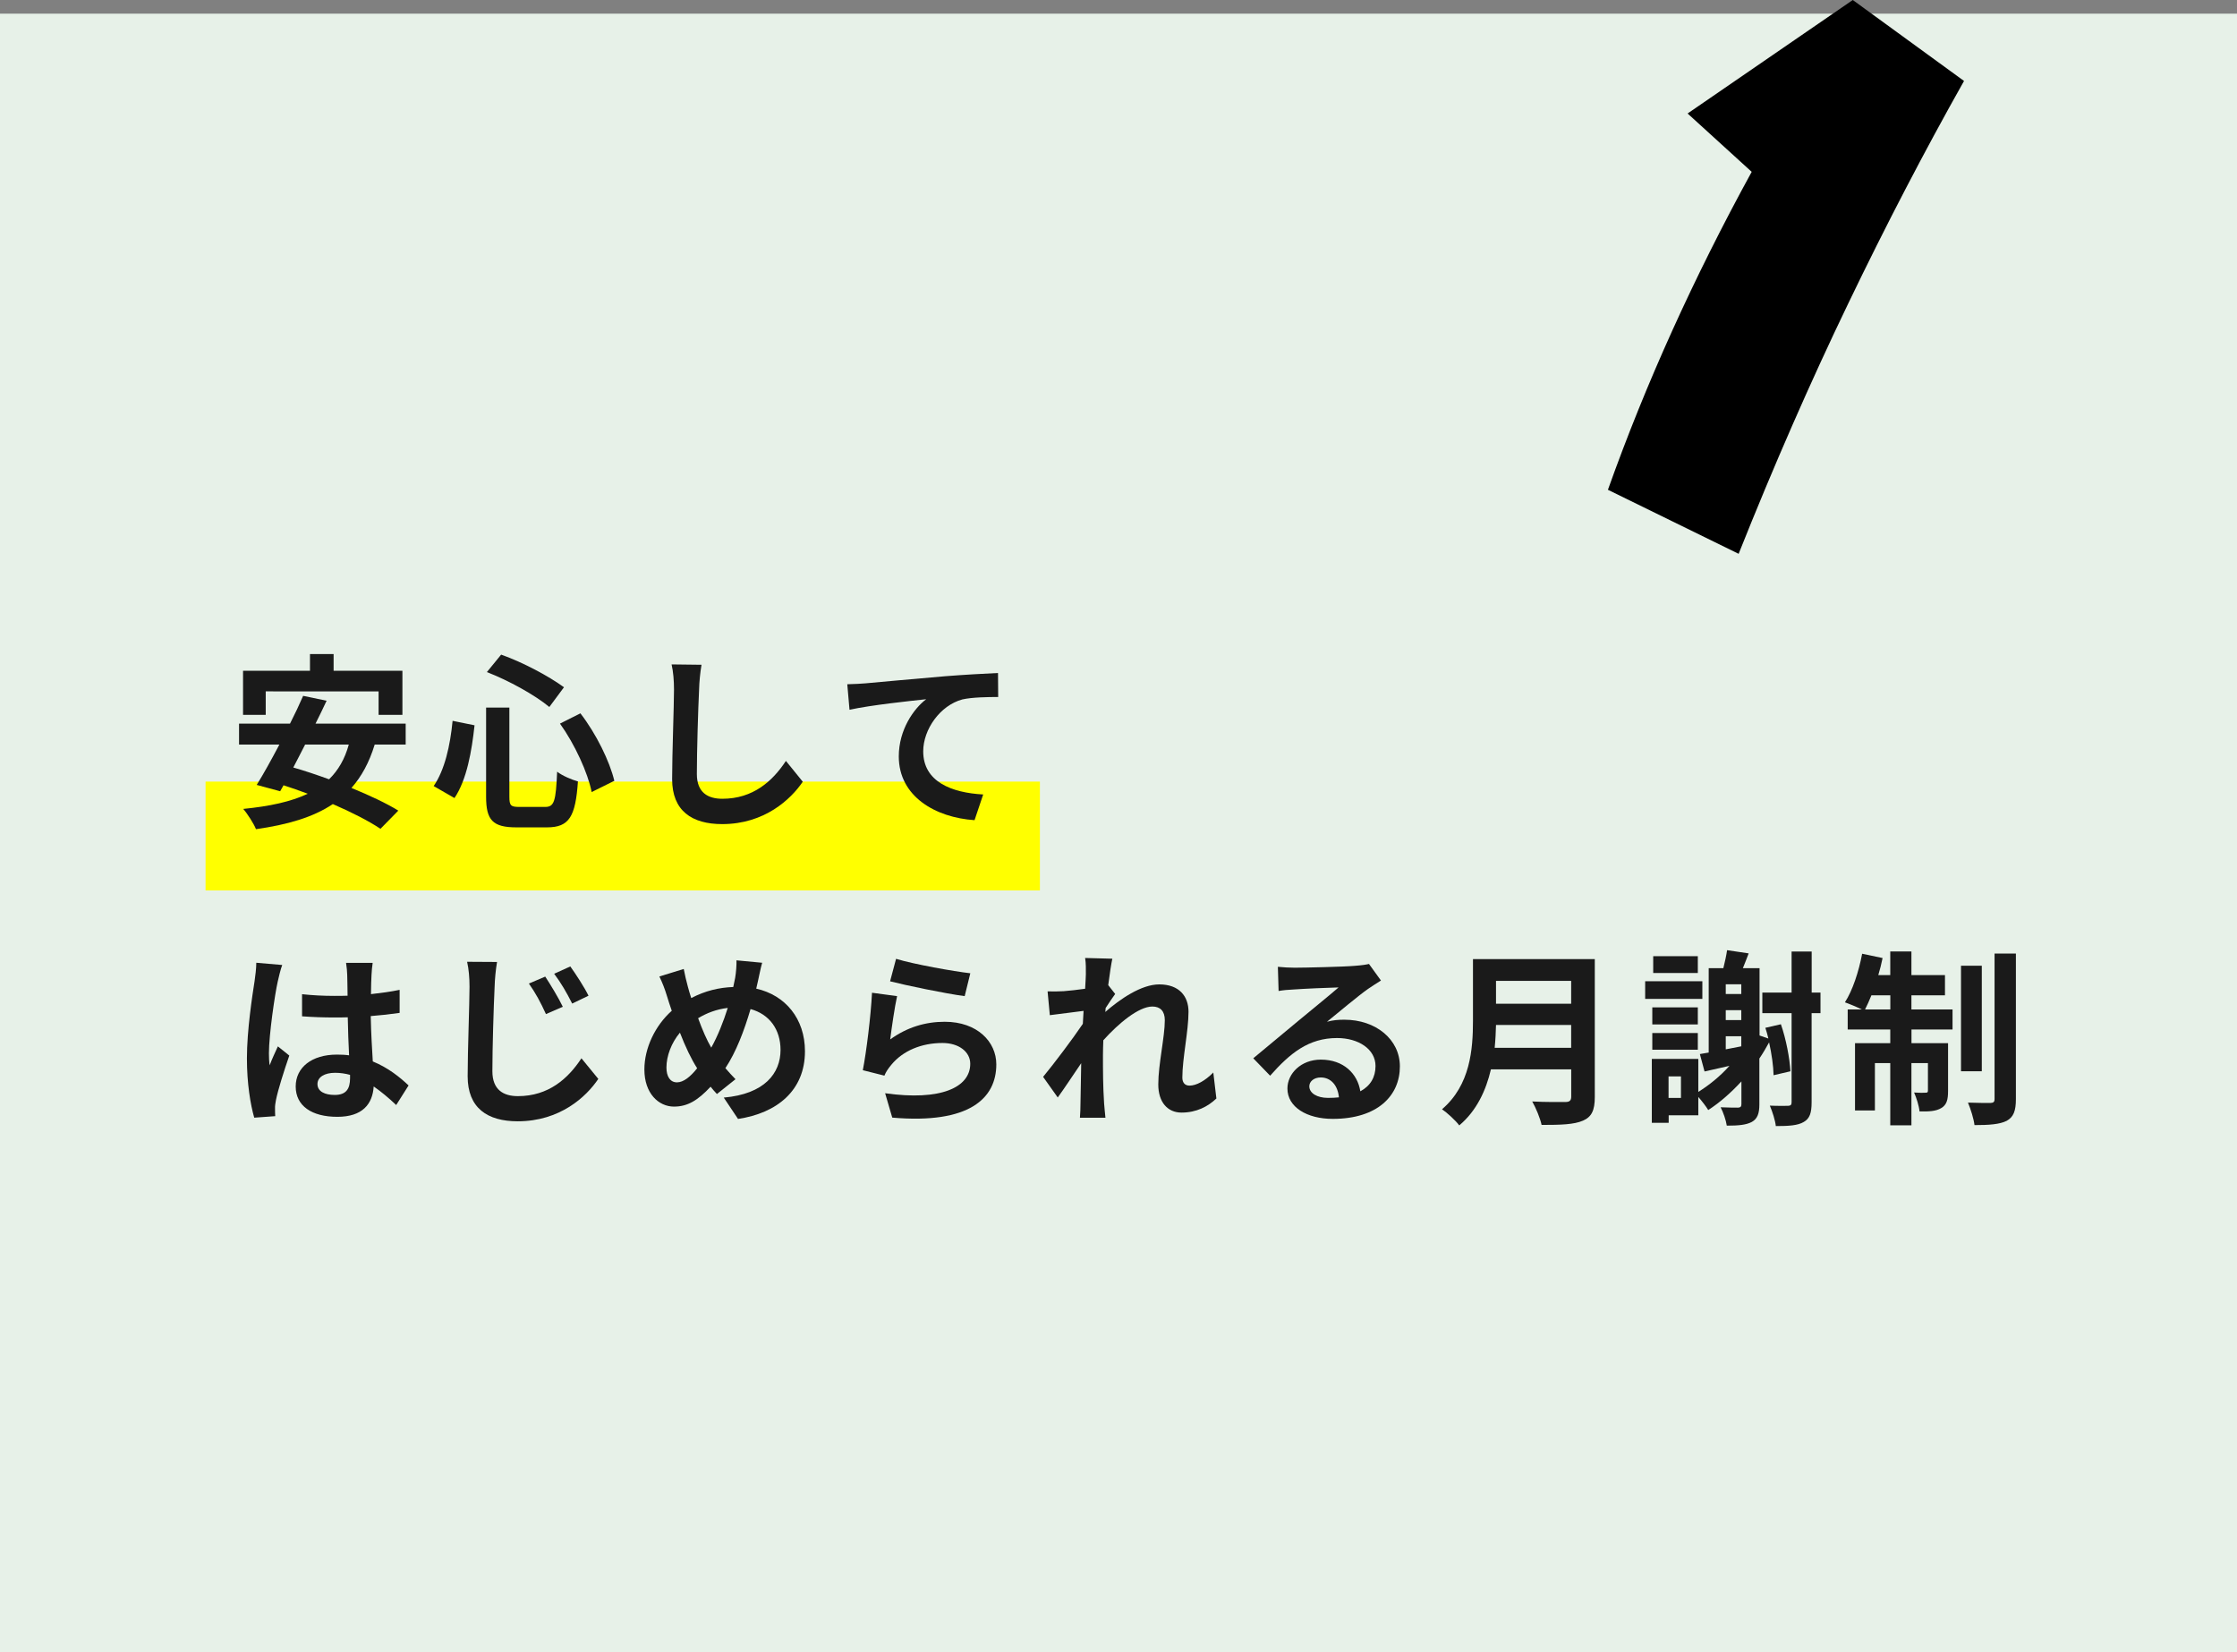
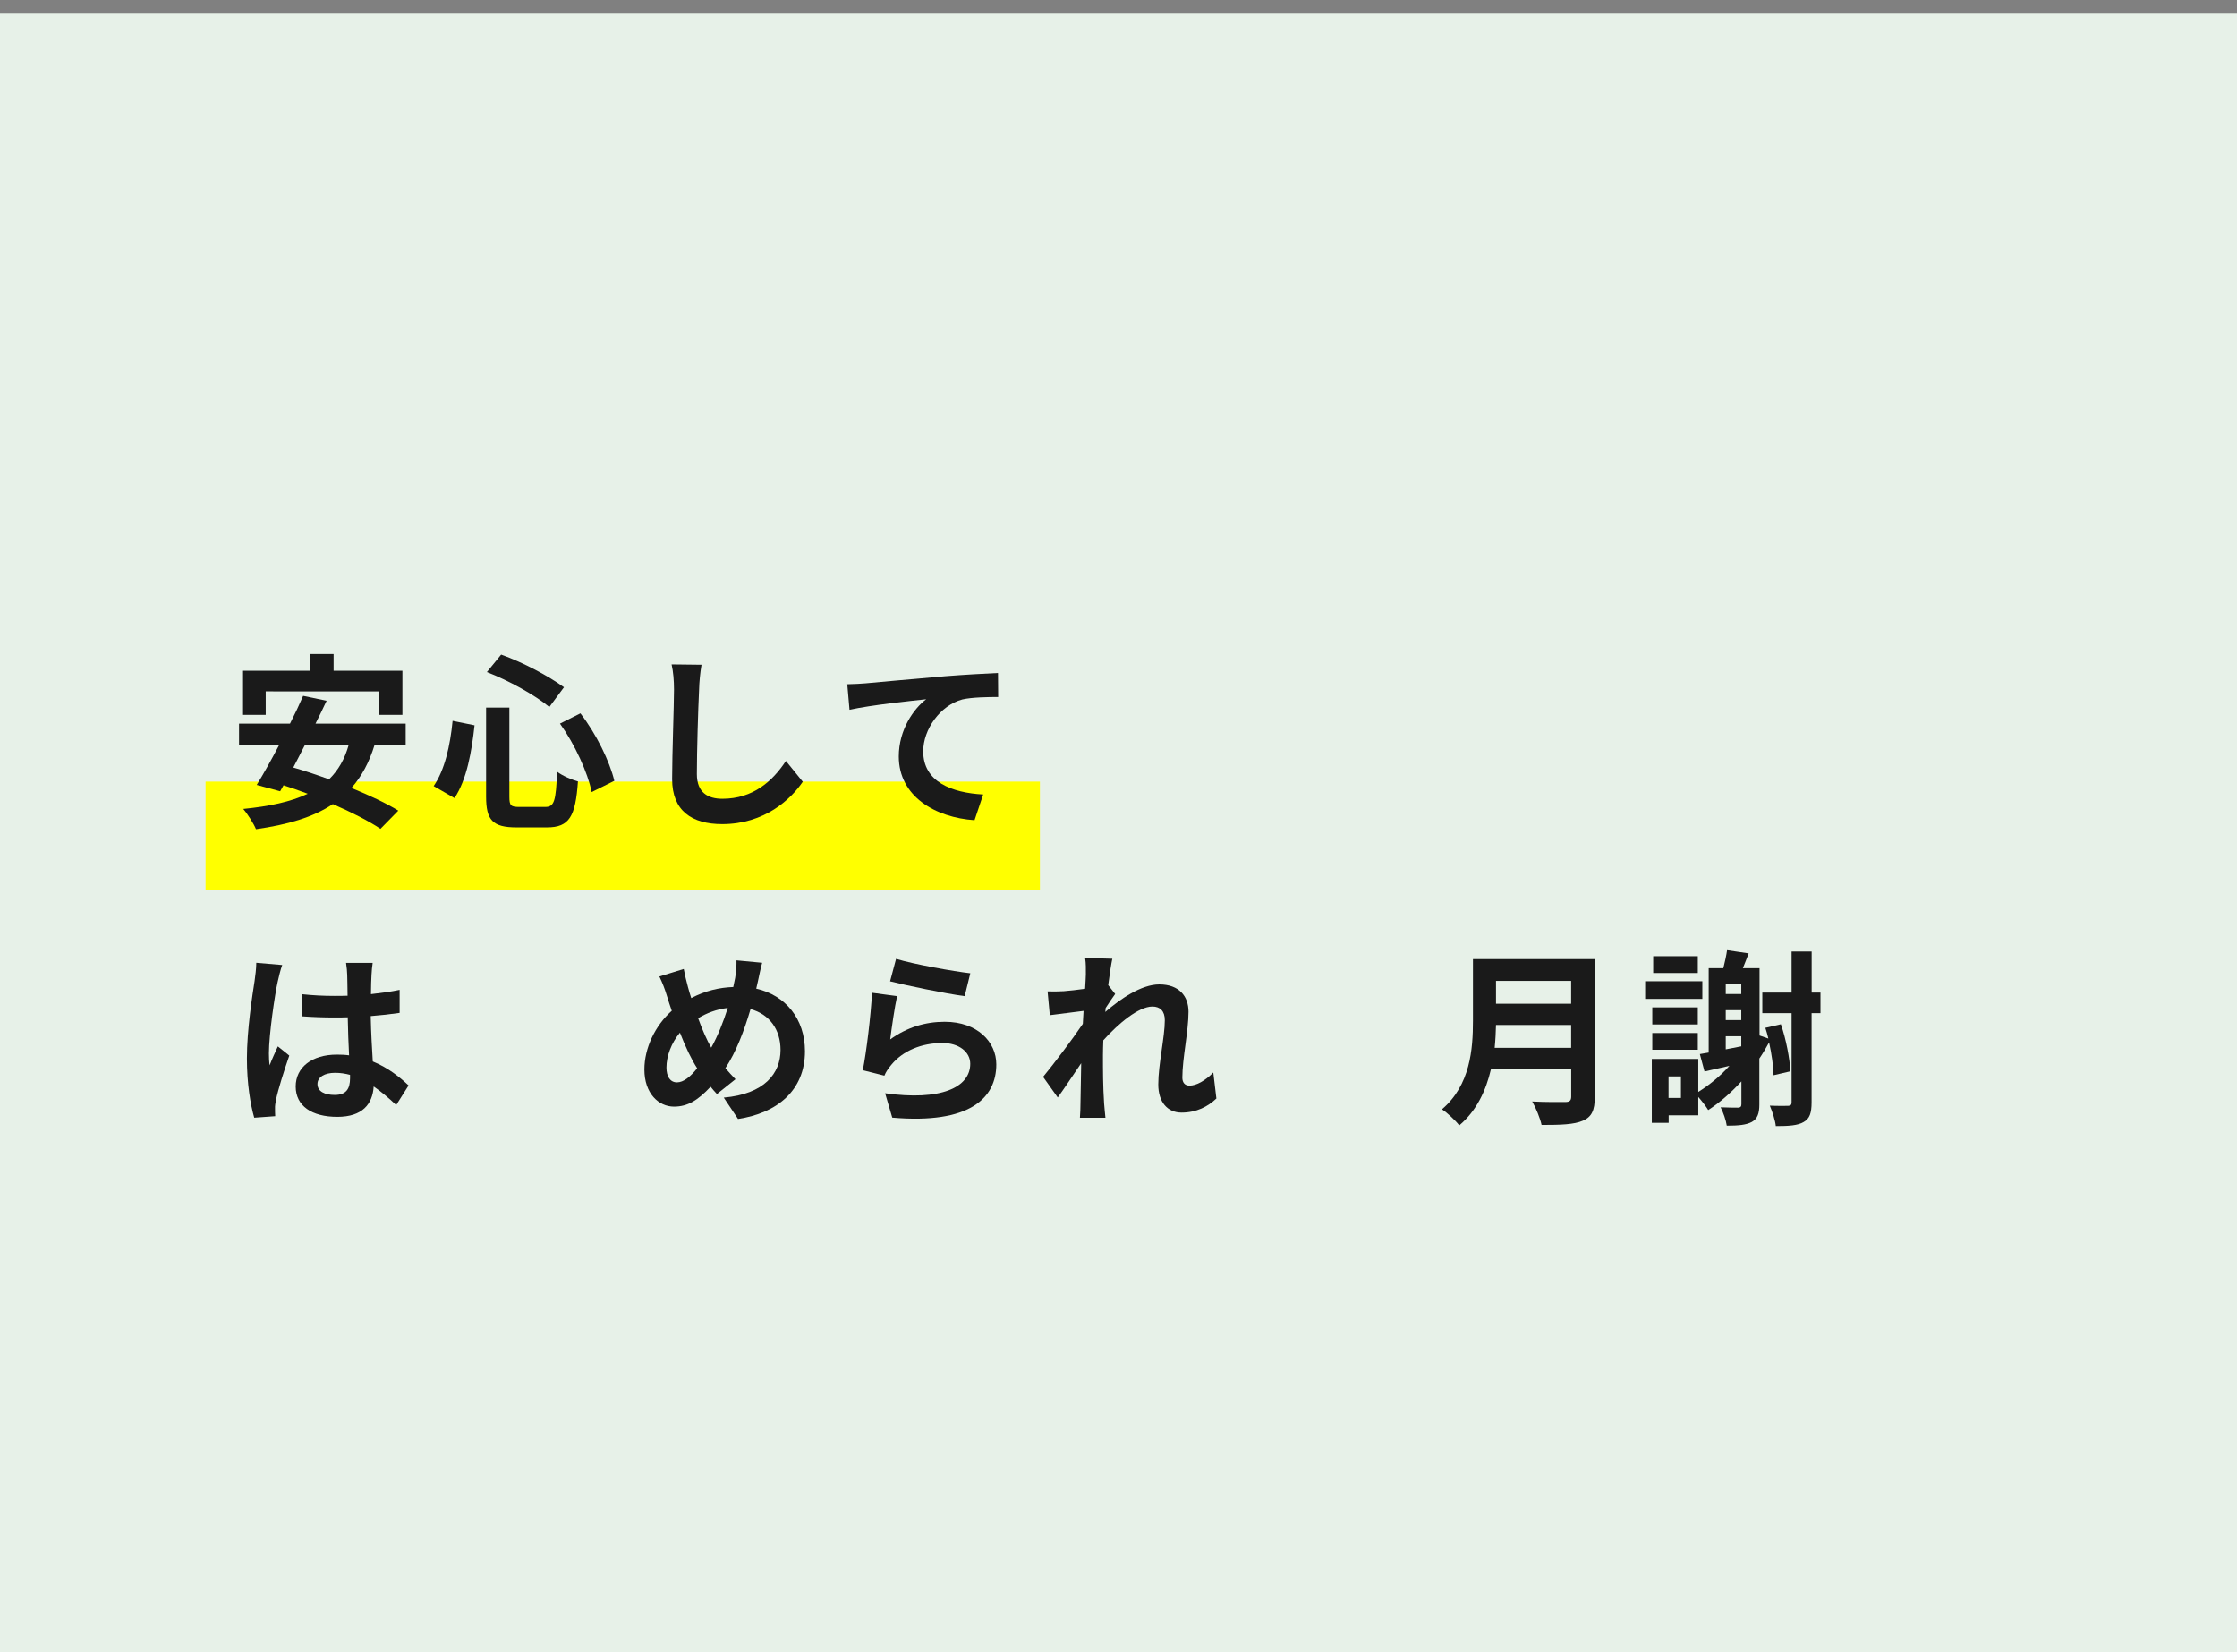
<svg xmlns="http://www.w3.org/2000/svg" version="1.1" id="レイヤー_1" x="0px" y="0px" viewBox="0 0 370 273.26" style="enable-background:new 0 0 370 273.26;" xml:space="preserve">
  <rect x="0" y="0" width="370" height="273.26" fill="#808080" stroke="none" />
  <style type="text/css">
	.st0{fill:#E7F1E8;}
	.st1{fill:#FFFF00;}
	.st2{fill:#1A1A1A;}
</style>
  <rect y="2.26" class="st0" width="370" height="271" />
  <rect x="34" y="129.26" class="st1" width="138" height="18" />
  <g>
    <g>
      <path class="st2" d="M61.97,123.15c-0.9,2.95-2.17,5.27-3.84,7.16c3.01,1.24,5.8,2.54,7.75,3.75l-2.95,3.01    c-1.89-1.27-4.74-2.73-7.88-4.09c-3.29,2.2-7.5,3.41-12.71,4.15c-0.34-0.87-1.4-2.54-2.11-3.35c4.34-0.43,7.88-1.18,10.67-2.51    c-1.36-0.5-2.7-0.99-4-1.4l-0.56,0.99l-3.88-1.05c1.12-1.8,2.42-4.15,3.75-6.67h-6.67v-3.47h8.43c0.81-1.58,1.55-3.16,2.17-4.59    l3.88,0.81c-0.56,1.21-1.18,2.48-1.83,3.78h14.91v3.47H61.97z M43.95,118.22H40.2v-7.29h11.07v-2.76h3.91v2.76h11.38v7.29h-3.94    v-3.88H43.95V118.22z M50.46,123.15c-0.65,1.3-1.33,2.57-1.95,3.78c1.86,0.53,3.88,1.21,5.92,1.95c1.52-1.49,2.6-3.35,3.26-5.74    H50.46z" />
      <path class="st2" d="M78.49,119.95c-0.46,4.25-1.27,8.99-3.32,12.03L71.73,130c1.83-2.67,2.73-6.67,3.13-10.79L78.49,119.95z     M84.25,117.01v14.73c0,1.49,0.22,1.71,1.67,1.71h4.25c1.52,0,1.77-0.96,1.98-5.83c0.87,0.68,2.42,1.33,3.44,1.61    c-0.4,5.77-1.4,7.6-5.12,7.6h-5.05c-3.94,0-5.02-1.21-5.02-5.08v-14.73H84.25z M82.89,108.26c3.66,1.3,7.94,3.6,10.39,5.4    l-2.42,3.26c-2.39-1.98-6.7-4.37-10.33-5.77L82.89,108.26z M96,117.97c2.63,3.41,4.84,7.94,5.61,11.16l-3.75,1.86    c-0.62-3.16-2.79-7.91-5.24-11.32L96,117.97z" />
      <path class="st2" d="M116.03,109.94c-0.22,1.3-0.37,2.85-0.4,4.09c-0.16,3.29-0.37,10.17-0.37,13.98c0,3.1,1.86,4.09,4.22,4.09    c5.08,0,8.31-2.92,10.51-6.26l2.79,3.44c-1.98,2.91-6.33,7.01-13.33,7.01c-5.02,0-8.28-2.2-8.28-7.44    c0-4.12,0.31-12.19,0.31-14.82c0-1.46-0.12-2.95-0.4-4.15L116.03,109.94z" />
      <path class="st2" d="M143.15,113.01c2.54-0.25,7.63-0.68,13.24-1.18c3.16-0.25,6.54-0.43,8.68-0.53l0.03,3.97    c-1.64,0-4.28,0.03-5.92,0.4c-3.69,0.99-6.48,4.96-6.48,8.59c0,5.05,4.74,6.85,9.92,7.13l-1.43,4.25    c-6.45-0.43-12.53-3.91-12.53-10.54c0-4.43,2.48-7.91,4.53-9.46c-2.63,0.28-9.12,0.96-12.68,1.74l-0.37-4.22    C141.35,113.13,142.53,113.07,143.15,113.01z" />
      <path class="st2" d="M46.68,159.59c-0.25,0.62-0.62,2.17-0.74,2.73c-0.47,2.05-1.46,8.81-1.46,11.88c0,0.62,0.03,1.37,0.12,1.98    c0.4-1.08,0.9-2.11,1.36-3.13l1.89,1.52c-0.87,2.51-1.86,5.64-2.2,7.32c-0.09,0.43-0.19,1.09-0.16,1.43c0,0.31,0,0.84,0.03,1.27    l-3.47,0.25c-0.62-2.14-1.21-5.64-1.21-9.8c0-4.65,0.9-10.45,1.27-12.81c0.12-0.87,0.28-2.05,0.28-3.01L46.68,159.59z     M65.53,182.75c-1.27-1.21-2.51-2.23-3.72-3.07c-0.19,2.92-1.86,5.02-6.02,5.02c-4.22,0-6.88-1.8-6.88-5.02    c0-3.13,2.63-5.27,6.82-5.27c0.71,0,1.39,0.03,2.01,0.12c-0.09-1.89-0.19-4.12-0.22-6.29c-0.74,0.03-1.49,0.03-2.2,0.03    c-1.8,0-3.54-0.06-5.36-0.19v-3.66c1.77,0.19,3.54,0.28,5.36,0.28c0.71,0,1.46,0,2.17-0.03c-0.03-1.52-0.03-2.76-0.06-3.41    c0-0.47-0.09-1.4-0.19-2.02h4.4c-0.09,0.59-0.16,1.33-0.19,1.98c-0.03,0.68-0.09,1.83-0.09,3.19c1.67-0.19,3.29-0.4,4.74-0.71    v3.81c-1.49,0.22-3.1,0.4-4.78,0.53c0.06,2.98,0.22,5.43,0.34,7.5c2.57,1.05,4.5,2.63,5.92,3.97L65.53,182.75z M57.9,177.76    c-0.81-0.22-1.64-0.34-2.48-0.34c-1.74,0-2.91,0.71-2.91,1.86c0,1.24,1.24,1.8,2.85,1.8c1.89,0,2.54-0.99,2.54-2.79V177.76z" />
-       <path class="st2" d="M82.21,159.09c-0.22,1.3-0.37,2.88-0.4,4.09c-0.16,3.32-0.37,10.17-0.37,13.98c0,3.1,1.86,4.12,4.22,4.12    c5.08,0,8.31-2.91,10.51-6.26l2.79,3.41c-1.98,2.95-6.33,7.01-13.33,7.01c-5.02,0-8.28-2.2-8.28-7.44    c0-4.12,0.31-12.15,0.31-14.82c0-1.46-0.12-2.91-0.4-4.12L82.21,159.09z M93.09,166.5l-2.79,1.21c-0.9-1.98-1.71-3.47-2.82-5.05    l2.7-1.15C91.04,162.81,92.41,165.08,93.09,166.5z M97.34,164.67l-2.7,1.3c-0.99-1.95-1.83-3.38-2.98-4.93l2.67-1.21    C95.23,161.08,96.66,163.28,97.34,164.67z" />
      <path class="st2" d="M125.08,163.5c4.81,1.08,8.06,4.96,8.06,10.36c0,6.51-4.65,10.23-11.07,11.19l-2.36-3.53    c6.76-0.59,9.39-4.03,9.39-7.88c0-3.41-1.86-5.92-4.96-6.76c-1.05,3.57-2.39,7.1-4.16,9.77c0.56,0.65,1.12,1.27,1.67,1.83    l-3.07,2.45c-0.37-0.4-0.74-0.81-1.05-1.21c-2.08,2.23-3.78,3.29-6.05,3.29c-2.54,0-4.9-2.17-4.9-6.14c0-3.53,1.77-7.25,4.53-9.71    c-0.28-0.81-0.56-1.64-0.81-2.48c-0.34-1.12-0.71-2.08-1.24-3.19l4.03-1.24c0.19,0.99,0.43,2.02,0.68,2.92    c0.16,0.59,0.34,1.24,0.56,1.89c2.33-1.21,4.59-1.74,6.95-1.83c0.12-0.53,0.22-1.02,0.31-1.49c0.16-0.9,0.25-2.2,0.22-2.92    l4.25,0.4c-0.25,0.84-0.53,2.33-0.71,3.1L125.08,163.5z M115.31,176.67c-0.96-1.49-1.95-3.57-2.85-5.89    c-1.43,1.71-2.23,3.88-2.23,5.77c0,1.49,0.62,2.45,1.74,2.45C113.05,179,114.2,178.07,115.31,176.67z M115.47,168.39    c0.68,1.89,1.46,3.66,2.17,4.87c1.09-1.95,2.02-4.31,2.73-6.57C118.51,166.91,116.9,167.53,115.47,168.39z" />
      <path class="st2" d="M147.24,171.9c2.79-2.02,5.83-2.92,9.02-2.92c5.39,0,8.53,3.32,8.53,7.04c0,5.61-4.43,9.92-17.21,8.81    l-1.18-4.03c9.21,1.3,14.08-0.96,14.08-4.87c0-1.98-1.89-3.44-4.59-3.44c-3.47,0-6.54,1.27-8.46,3.6c-0.56,0.68-0.9,1.18-1.15,1.8    l-3.57-0.9c0.59-3.01,1.33-8.99,1.52-12.81l4.15,0.56C147.99,166.44,147.46,170.13,147.24,171.9z M148.21,158.57    c2.91,0.9,9.58,2.08,12.28,2.39l-0.93,3.78c-3.1-0.4-9.95-1.83-12.34-2.45L148.21,158.57z" />
      <path class="st2" d="M201.19,181.67c-1.4,1.33-3.29,2.33-5.77,2.33c-2.29,0-3.84-1.71-3.84-4.65c0-3.35,1.08-7.84,1.08-10.63    c0-1.52-0.77-2.26-2.05-2.26c-2.29,0-5.64,2.82-8.12,5.58c-0.03,0.87-0.06,1.71-0.06,2.48c0,2.51,0,5.08,0.19,7.97    c0.03,0.56,0.16,1.67,0.22,2.36h-4.22c0.06-0.65,0.09-1.77,0.09-2.26c0.06-2.39,0.06-4.16,0.12-6.76    c-1.33,1.95-2.82,4.22-3.88,5.67l-2.42-3.41c1.74-2.11,4.84-6.2,6.57-8.77l0.12-2.14c-1.49,0.19-3.84,0.5-5.58,0.71l-0.37-3.94    c0.87,0.03,1.58,0.03,2.67-0.03c0.9-0.06,2.23-0.22,3.54-0.4c0.06-1.15,0.12-2.02,0.12-2.36c0-0.87,0.03-1.8-0.12-2.73l4.5,0.12    c-0.19,0.87-0.43,2.45-0.68,4.37l1.15,1.46c-0.4,0.53-1.05,1.52-1.58,2.33c0,0.22-0.03,0.43-0.06,0.65    c2.42-2.11,5.95-4.56,8.93-4.56c3.29,0,4.84,1.95,4.84,4.53c0,3.19-1.02,7.69-1.02,10.88c0,0.81,0.4,1.33,1.18,1.33    c1.12,0,2.57-0.78,3.94-2.17L201.19,181.67z" />
-       <path class="st2" d="M228.41,162.16c-0.74,0.46-1.46,0.93-2.14,1.39c-1.64,1.15-4.87,3.88-6.79,5.43    c1.02-0.28,1.89-0.34,2.88-0.34c5.21,0,9.18,3.26,9.18,7.72c0,4.84-3.69,8.68-11.1,8.68c-4.28,0-7.5-1.95-7.5-5.02    c0-2.48,2.26-4.78,5.52-4.78c3.78,0,6.08,2.33,6.54,5.24c1.67-0.9,2.51-2.33,2.51-4.19c0-2.76-2.79-4.62-6.36-4.62    c-4.71,0-7.78,2.51-11.07,6.23l-2.79-2.88c2.17-1.77,5.86-4.9,7.69-6.39c1.71-1.43,4.9-4,6.42-5.33c-1.58,0.03-5.8,0.22-7.41,0.34    c-0.84,0.03-1.8,0.12-2.51,0.25l-0.12-4c0.87,0.09,1.92,0.15,2.79,0.15c1.61,0,8.19-0.15,9.92-0.31c1.27-0.09,1.98-0.22,2.36-0.31    L228.41,162.16z M221.46,181.48c-0.19-1.98-1.33-3.29-3.01-3.29c-1.15,0-1.89,0.68-1.89,1.46c0,1.15,1.3,1.92,3.1,1.92    C220.31,181.57,220.9,181.54,221.46,181.48z" />
      <path class="st2" d="M263.78,181.42c0,2.23-0.53,3.29-1.95,3.91c-1.49,0.65-3.66,0.71-6.85,0.71c-0.22-1.08-0.96-2.85-1.55-3.88    c2.17,0.12,4.77,0.09,5.46,0.09c0.74,0,0.99-0.25,0.99-0.9v-4.5H246.6c-0.81,3.47-2.36,6.85-5.24,9.27    c-0.56-0.78-2.05-2.14-2.85-2.67c4.68-4,5.12-9.92,5.12-14.63v-10.2h20.15V181.42z M259.87,173.29v-3.78h-12.43    c-0.03,1.18-0.09,2.48-0.22,3.78H259.87z M247.44,162.22v3.78h12.43v-3.78H247.44z" />
      <path class="st2" d="M281.57,165.2h-9.46v-2.92h9.46V165.2z M293.35,177.82c-0.03-1.49-0.31-3.5-0.74-5.43    c-0.5,0.9-1.02,1.8-1.61,2.67v7.6c0,1.46-0.31,2.36-1.24,2.88c-0.93,0.5-2.2,0.62-4.15,0.62c-0.12-0.87-0.59-2.23-1.02-3.04    c1.24,0.06,2.51,0.06,2.91,0.06c0.4-0.03,0.53-0.19,0.53-0.59v-3.75c-1.71,1.86-3.57,3.5-5.49,4.74    c-0.31-0.53-1.02-1.46-1.64-2.17v3.04h-4.9v1.24h-2.79v-10.57h7.69v5.46c1.83-1.15,3.63-2.6,5.15-4.31    c-1.46,0.34-2.85,0.65-4.12,0.93l-0.77-2.88c0.43-0.06,0.93-0.16,1.46-0.25v-13.95h2.42c0.25-0.99,0.5-2.14,0.62-2.98l3.57,0.53    c-0.31,0.84-0.65,1.67-0.96,2.45h2.76v11.13l1.46,0.5c-0.15-0.62-0.31-1.21-0.5-1.77l2.57-0.59c0.87,2.48,1.46,5.67,1.58,7.78    L293.35,177.82z M280.82,169.42h-7.53v-2.82h7.53V169.42z M273.29,170.84h7.53v2.76h-7.53V170.84z M280.82,160.92h-7.38v-2.79    h7.38V160.92z M278.03,178.01h-2.05v3.57h2.05V178.01z M285.44,162.78v1.61h2.57v-1.61H285.44z M285.44,167.06v1.64h2.57v-1.64    H285.44z M285.44,173.54l2.57-0.5v-1.67h-2.57V173.54z M301.1,167.56h-1.46v14.73c0,1.77-0.31,2.7-1.3,3.26    c-0.99,0.59-2.48,0.68-4.62,0.68c-0.09-0.9-0.56-2.39-0.99-3.38c1.33,0.06,2.6,0.03,3.04,0.03c0.4-0.03,0.56-0.15,0.56-0.59    v-14.73h-4.84v-3.41h4.84v-6.79h3.32v6.79h1.46V167.56z" />
-       <path class="st2" d="M316.16,166.94h6.79v3.32h-6.79v2.26h6.05v7.91c0,1.43-0.22,2.29-1.12,2.82c-0.87,0.53-2.05,0.59-3.6,0.56    c-0.09-0.93-0.5-2.23-0.9-3.13c0.87,0.06,1.61,0.06,1.92,0.03c0.28,0,0.37-0.06,0.37-0.37v-4.53h-2.73v10.29h-3.5v-10.29h-2.54    v7.84h-3.29v-11.13h5.83v-2.26h-7.04v-3.32h2.33c-0.81-0.4-2.08-0.93-2.79-1.18c1.27-1.95,2.29-5.08,2.85-8.03l3.38,0.71    c-0.19,0.96-0.43,1.89-0.71,2.82h1.98v-3.91h3.5v3.91h5.55v3.35h-5.55V166.94z M312.66,166.94v-2.33h-3.13    c-0.34,0.87-0.71,1.64-1.05,2.33H312.66z M327.79,177.17h-3.44v-17.46h3.44V177.17z M333.43,157.7v24.06c0,1.98-0.4,2.98-1.52,3.6    c-1.15,0.59-2.95,0.71-5.33,0.71c-0.12-1.02-0.62-2.64-1.08-3.72c1.58,0.06,3.19,0.06,3.72,0.06c0.5-0.03,0.68-0.15,0.68-0.68    V157.7H333.43z" />
    </g>
  </g>
  <g>
    <g>
-       <path d="M279.13,18.77L306.45,0l18.4,13.39c-6.5,11.53-12.89,23.79-19.14,36.78c-6.26,12.99-12.31,26.8-18.14,41.42L265.95,81    c3.16-8.86,6.71-17.64,10.65-26.34c3.94-8.7,8.31-17.45,13.13-26.24L279.13,18.77z" />
-     </g>
+       </g>
  </g>
</svg>